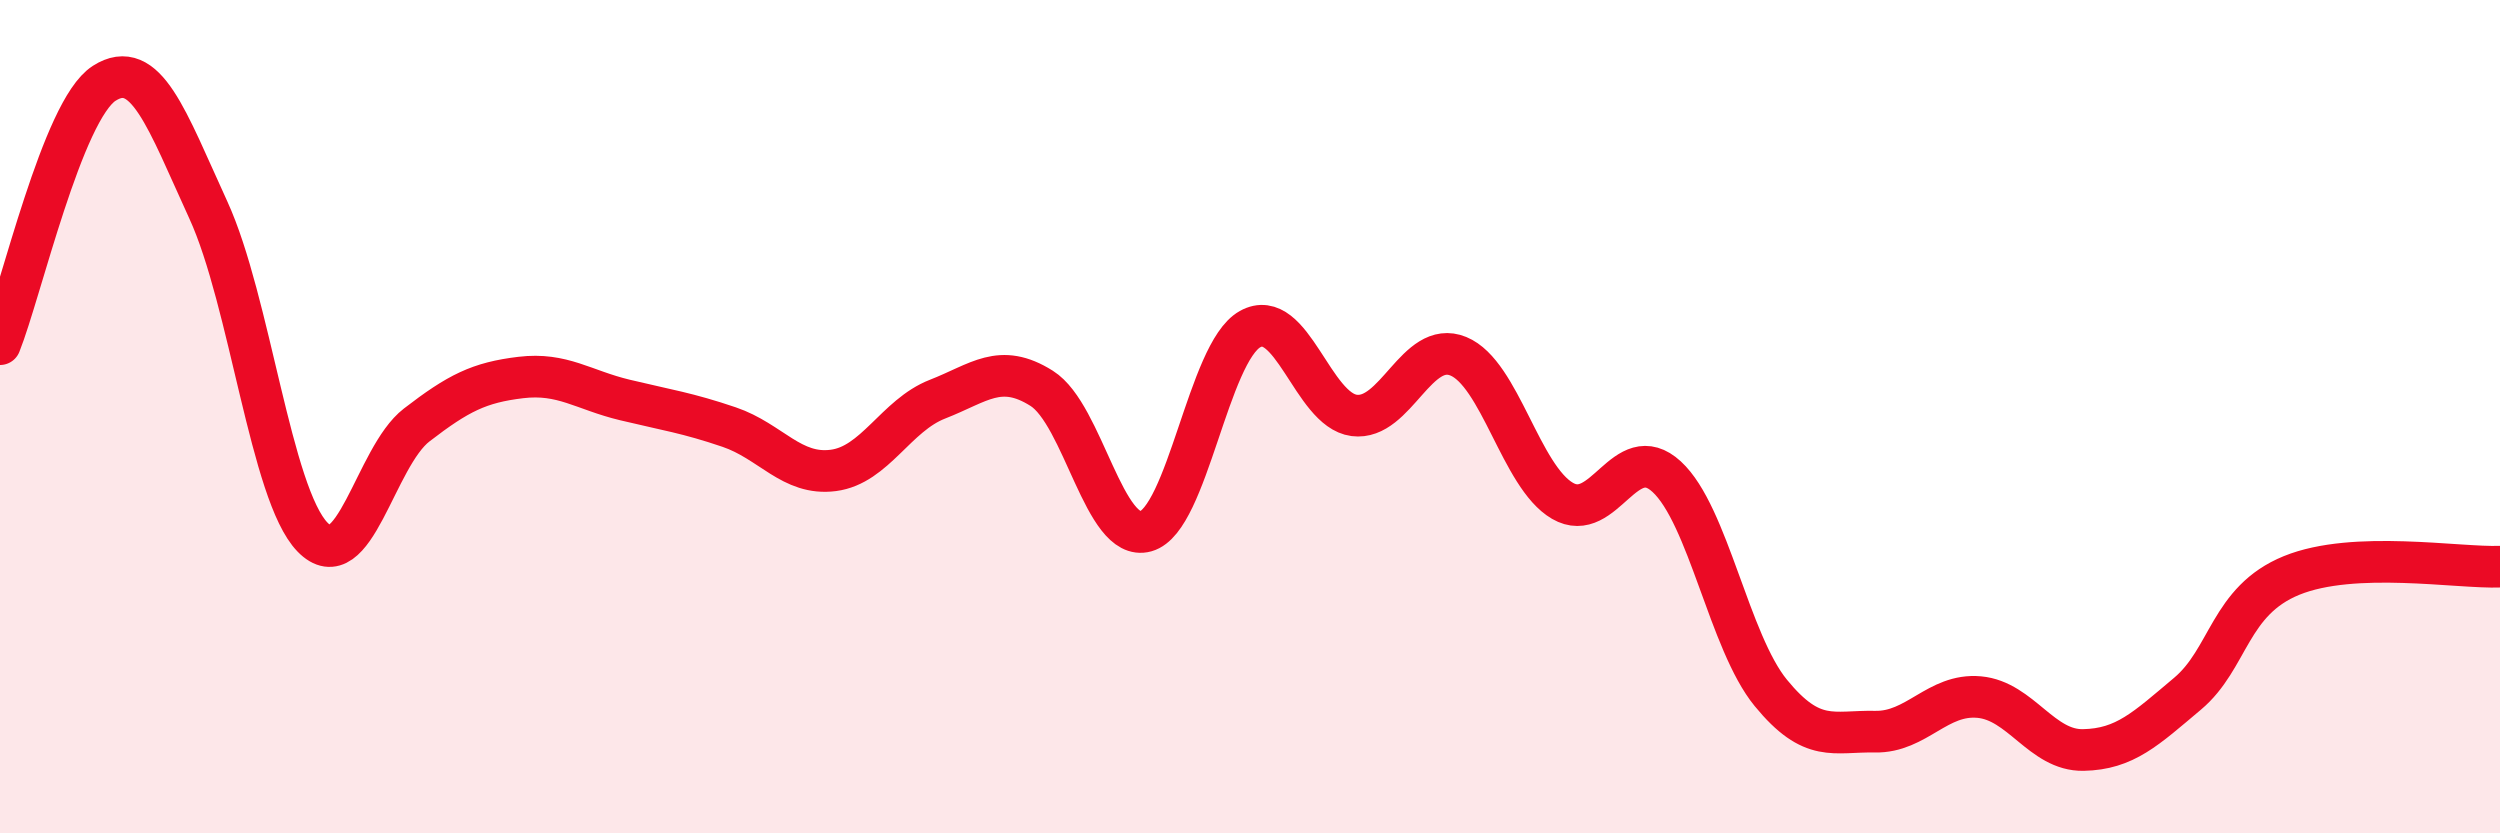
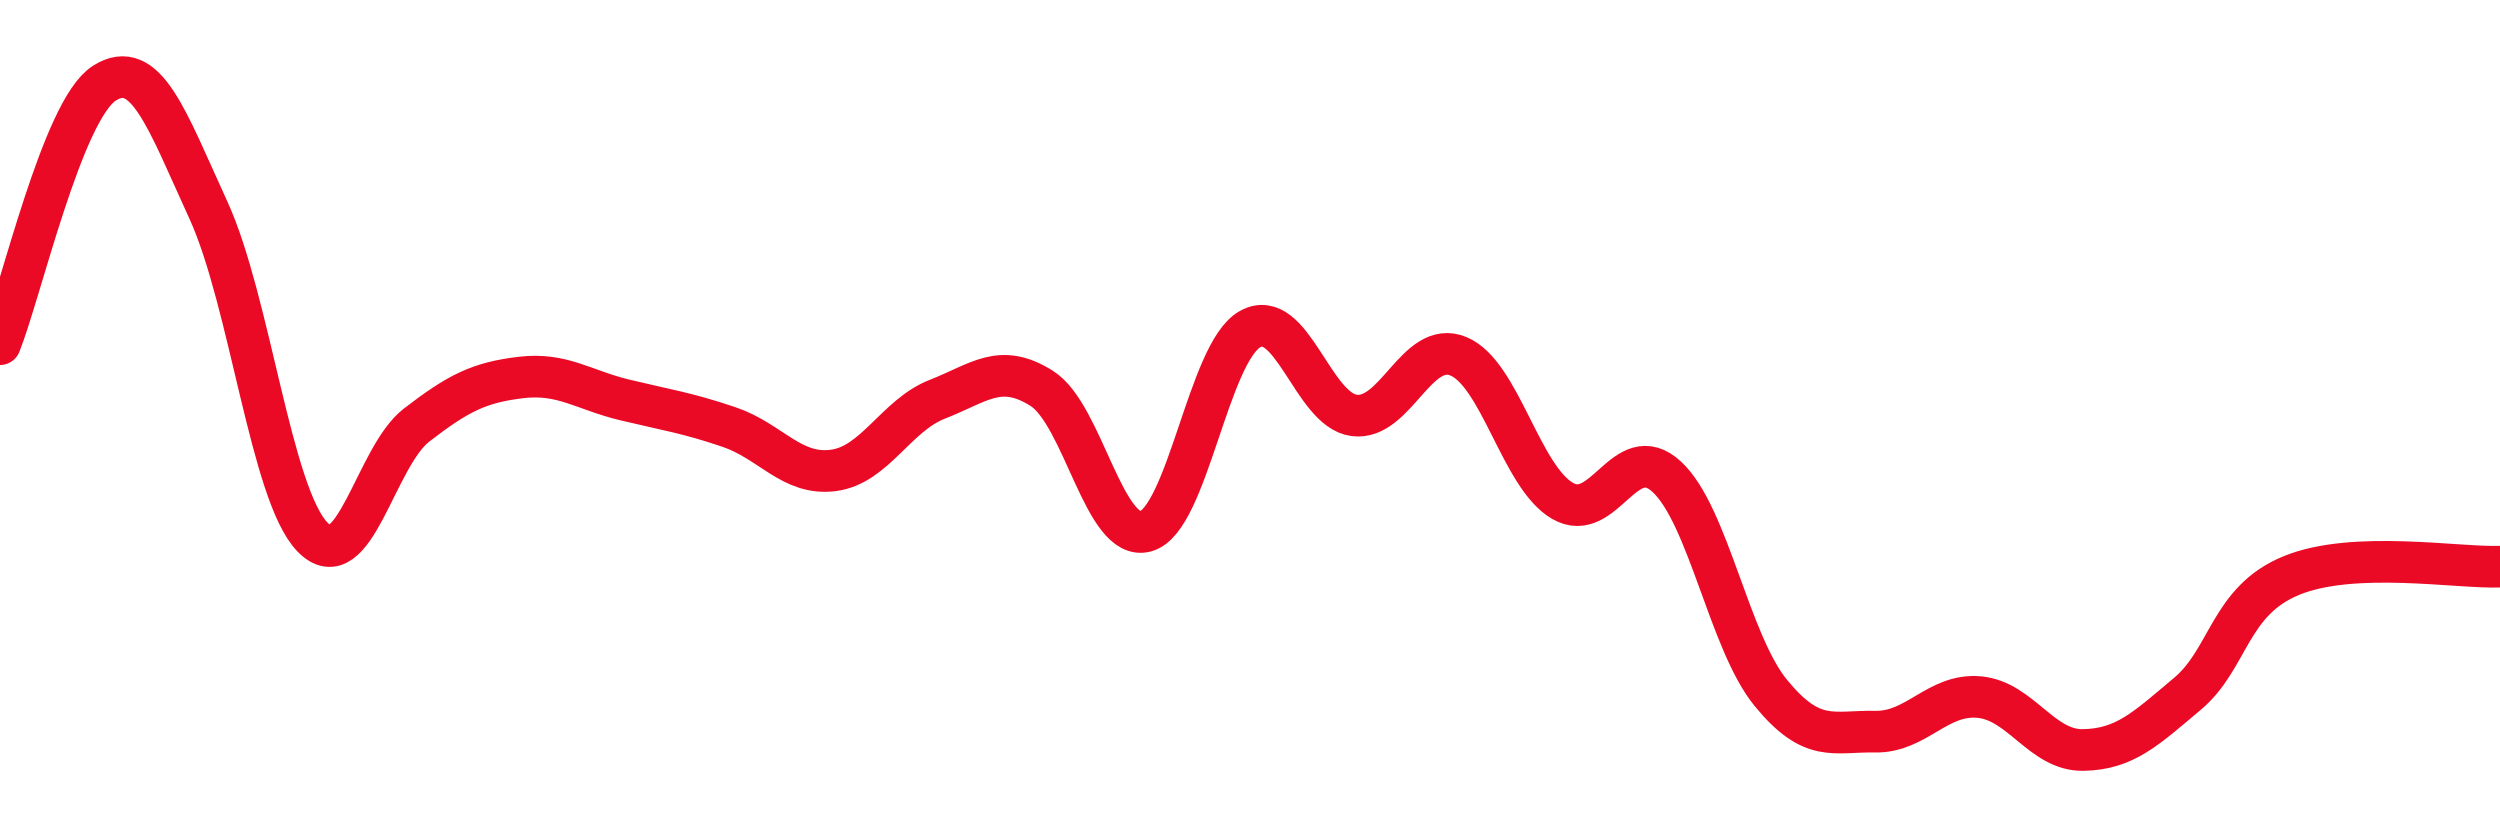
<svg xmlns="http://www.w3.org/2000/svg" width="60" height="20" viewBox="0 0 60 20">
-   <path d="M 0,8.26 C 0.5,7.01 1.5,2.64 2.5,2 C 3.5,1.36 4,2.86 5,5.04 C 6,7.22 6.5,11.86 7.5,12.89 C 8.5,13.92 9,10.97 10,10.2 C 11,9.43 11.5,9.18 12.5,9.06 C 13.5,8.94 14,9.36 15,9.6 C 16,9.84 16.5,9.91 17.5,10.25 C 18.5,10.59 19,11.42 20,11.29 C 21,11.16 21.5,9.97 22.5,9.58 C 23.5,9.19 24,8.69 25,9.32 C 26,9.95 26.5,13.03 27.5,12.75 C 28.5,12.47 29,8.46 30,7.9 C 31,7.34 31.5,9.84 32.5,9.97 C 33.5,10.1 34,8.14 35,8.55 C 36,8.96 36.5,11.44 37.5,12.02 C 38.5,12.6 39,10.52 40,11.44 C 41,12.36 41.5,15.41 42.5,16.63 C 43.5,17.85 44,17.54 45,17.56 C 46,17.58 46.5,16.64 47.5,16.73 C 48.5,16.82 49,18.02 50,18 C 51,17.98 51.5,17.49 52.5,16.65 C 53.5,15.81 53.5,14.42 55,13.81 C 56.5,13.2 59,13.64 60,13.6L60 20L0 20Z" fill="#EB0A25" opacity="0.1" stroke-linecap="round" stroke-linejoin="round" />
  <path d="M 0,8.26 C 0.5,7.01 1.5,2.64 2.5,2 C 3.5,1.36 4,2.86 5,5.04 C 6,7.22 6.5,11.86 7.5,12.89 C 8.5,13.92 9,10.97 10,10.2 C 11,9.43 11.5,9.18 12.5,9.06 C 13.5,8.94 14,9.36 15,9.6 C 16,9.84 16.5,9.91 17.5,10.25 C 18.5,10.59 19,11.42 20,11.29 C 21,11.16 21.5,9.97 22.5,9.58 C 23.5,9.19 24,8.69 25,9.32 C 26,9.95 26.5,13.03 27.5,12.75 C 28.5,12.47 29,8.46 30,7.9 C 31,7.34 31.5,9.84 32.5,9.97 C 33.5,10.1 34,8.14 35,8.55 C 36,8.96 36.5,11.44 37.5,12.02 C 38.5,12.6 39,10.52 40,11.44 C 41,12.36 41.5,15.41 42.5,16.63 C 43.5,17.85 44,17.54 45,17.56 C 46,17.58 46.5,16.64 47.5,16.73 C 48.5,16.82 49,18.02 50,18 C 51,17.98 51.5,17.49 52.5,16.65 C 53.5,15.81 53.5,14.42 55,13.81 C 56.5,13.2 59,13.64 60,13.6" stroke="#EB0A25" stroke-width="1" fill="none" stroke-linecap="round" stroke-linejoin="round" />
</svg>